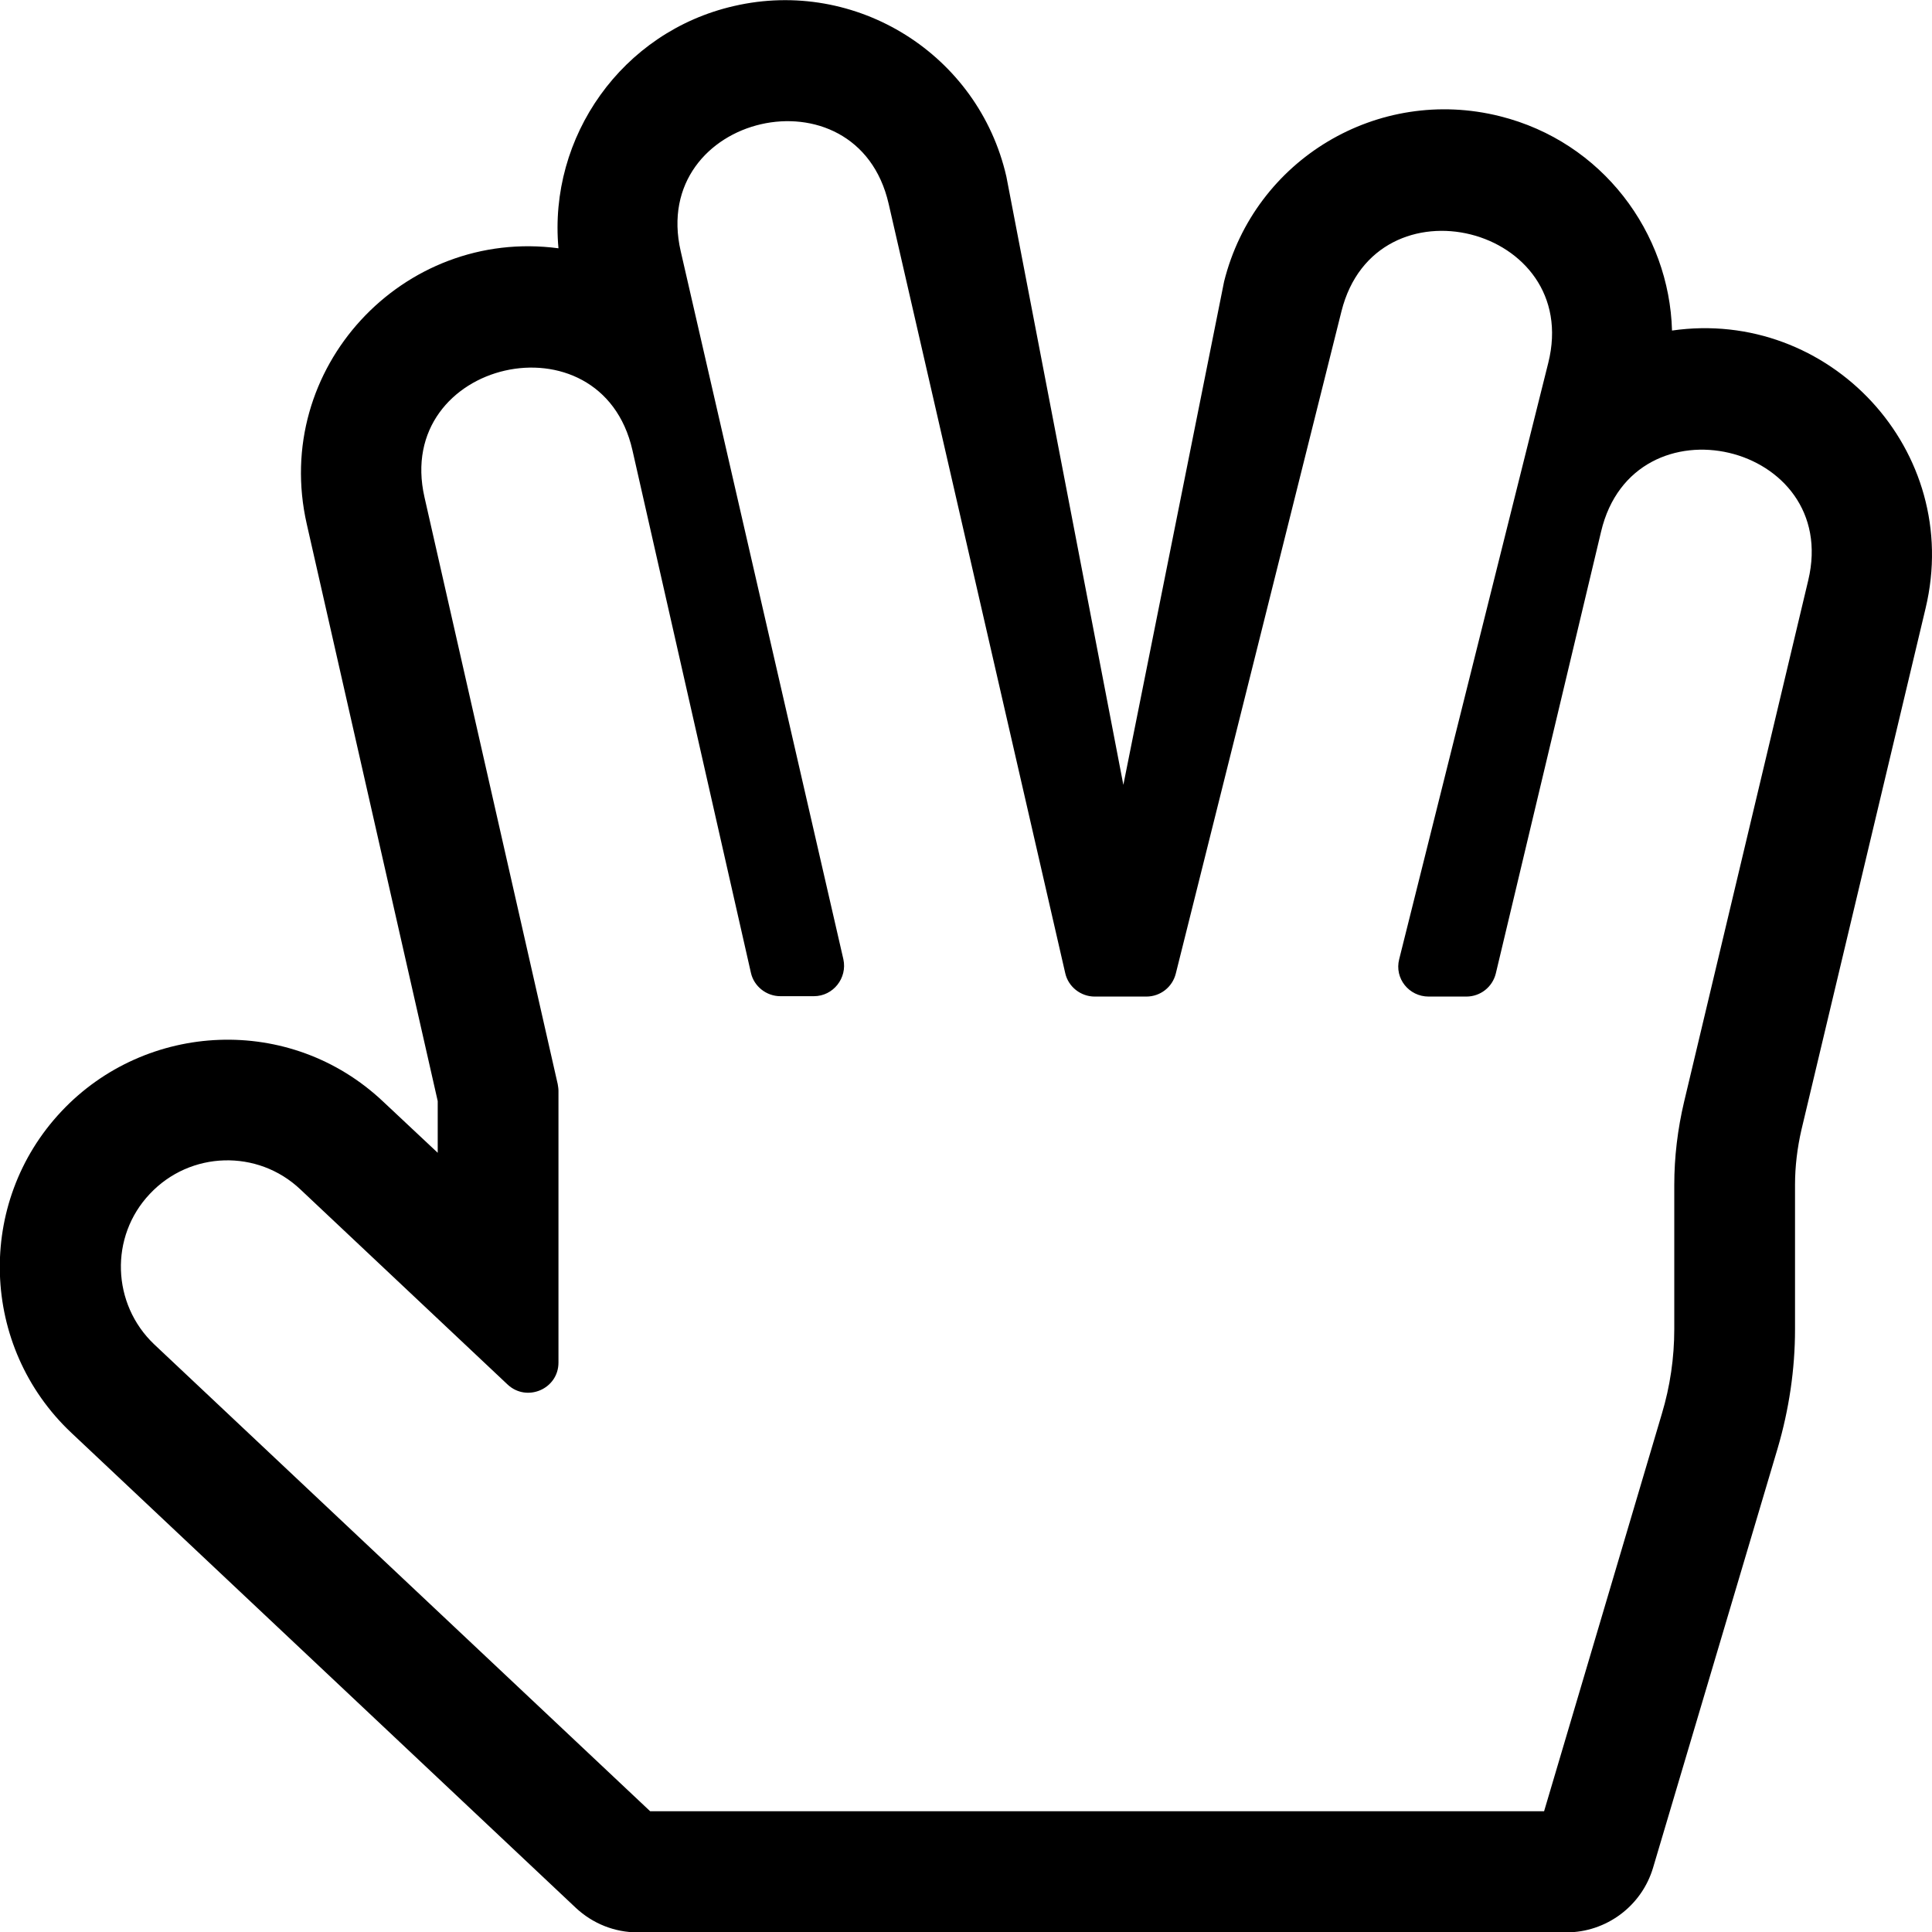
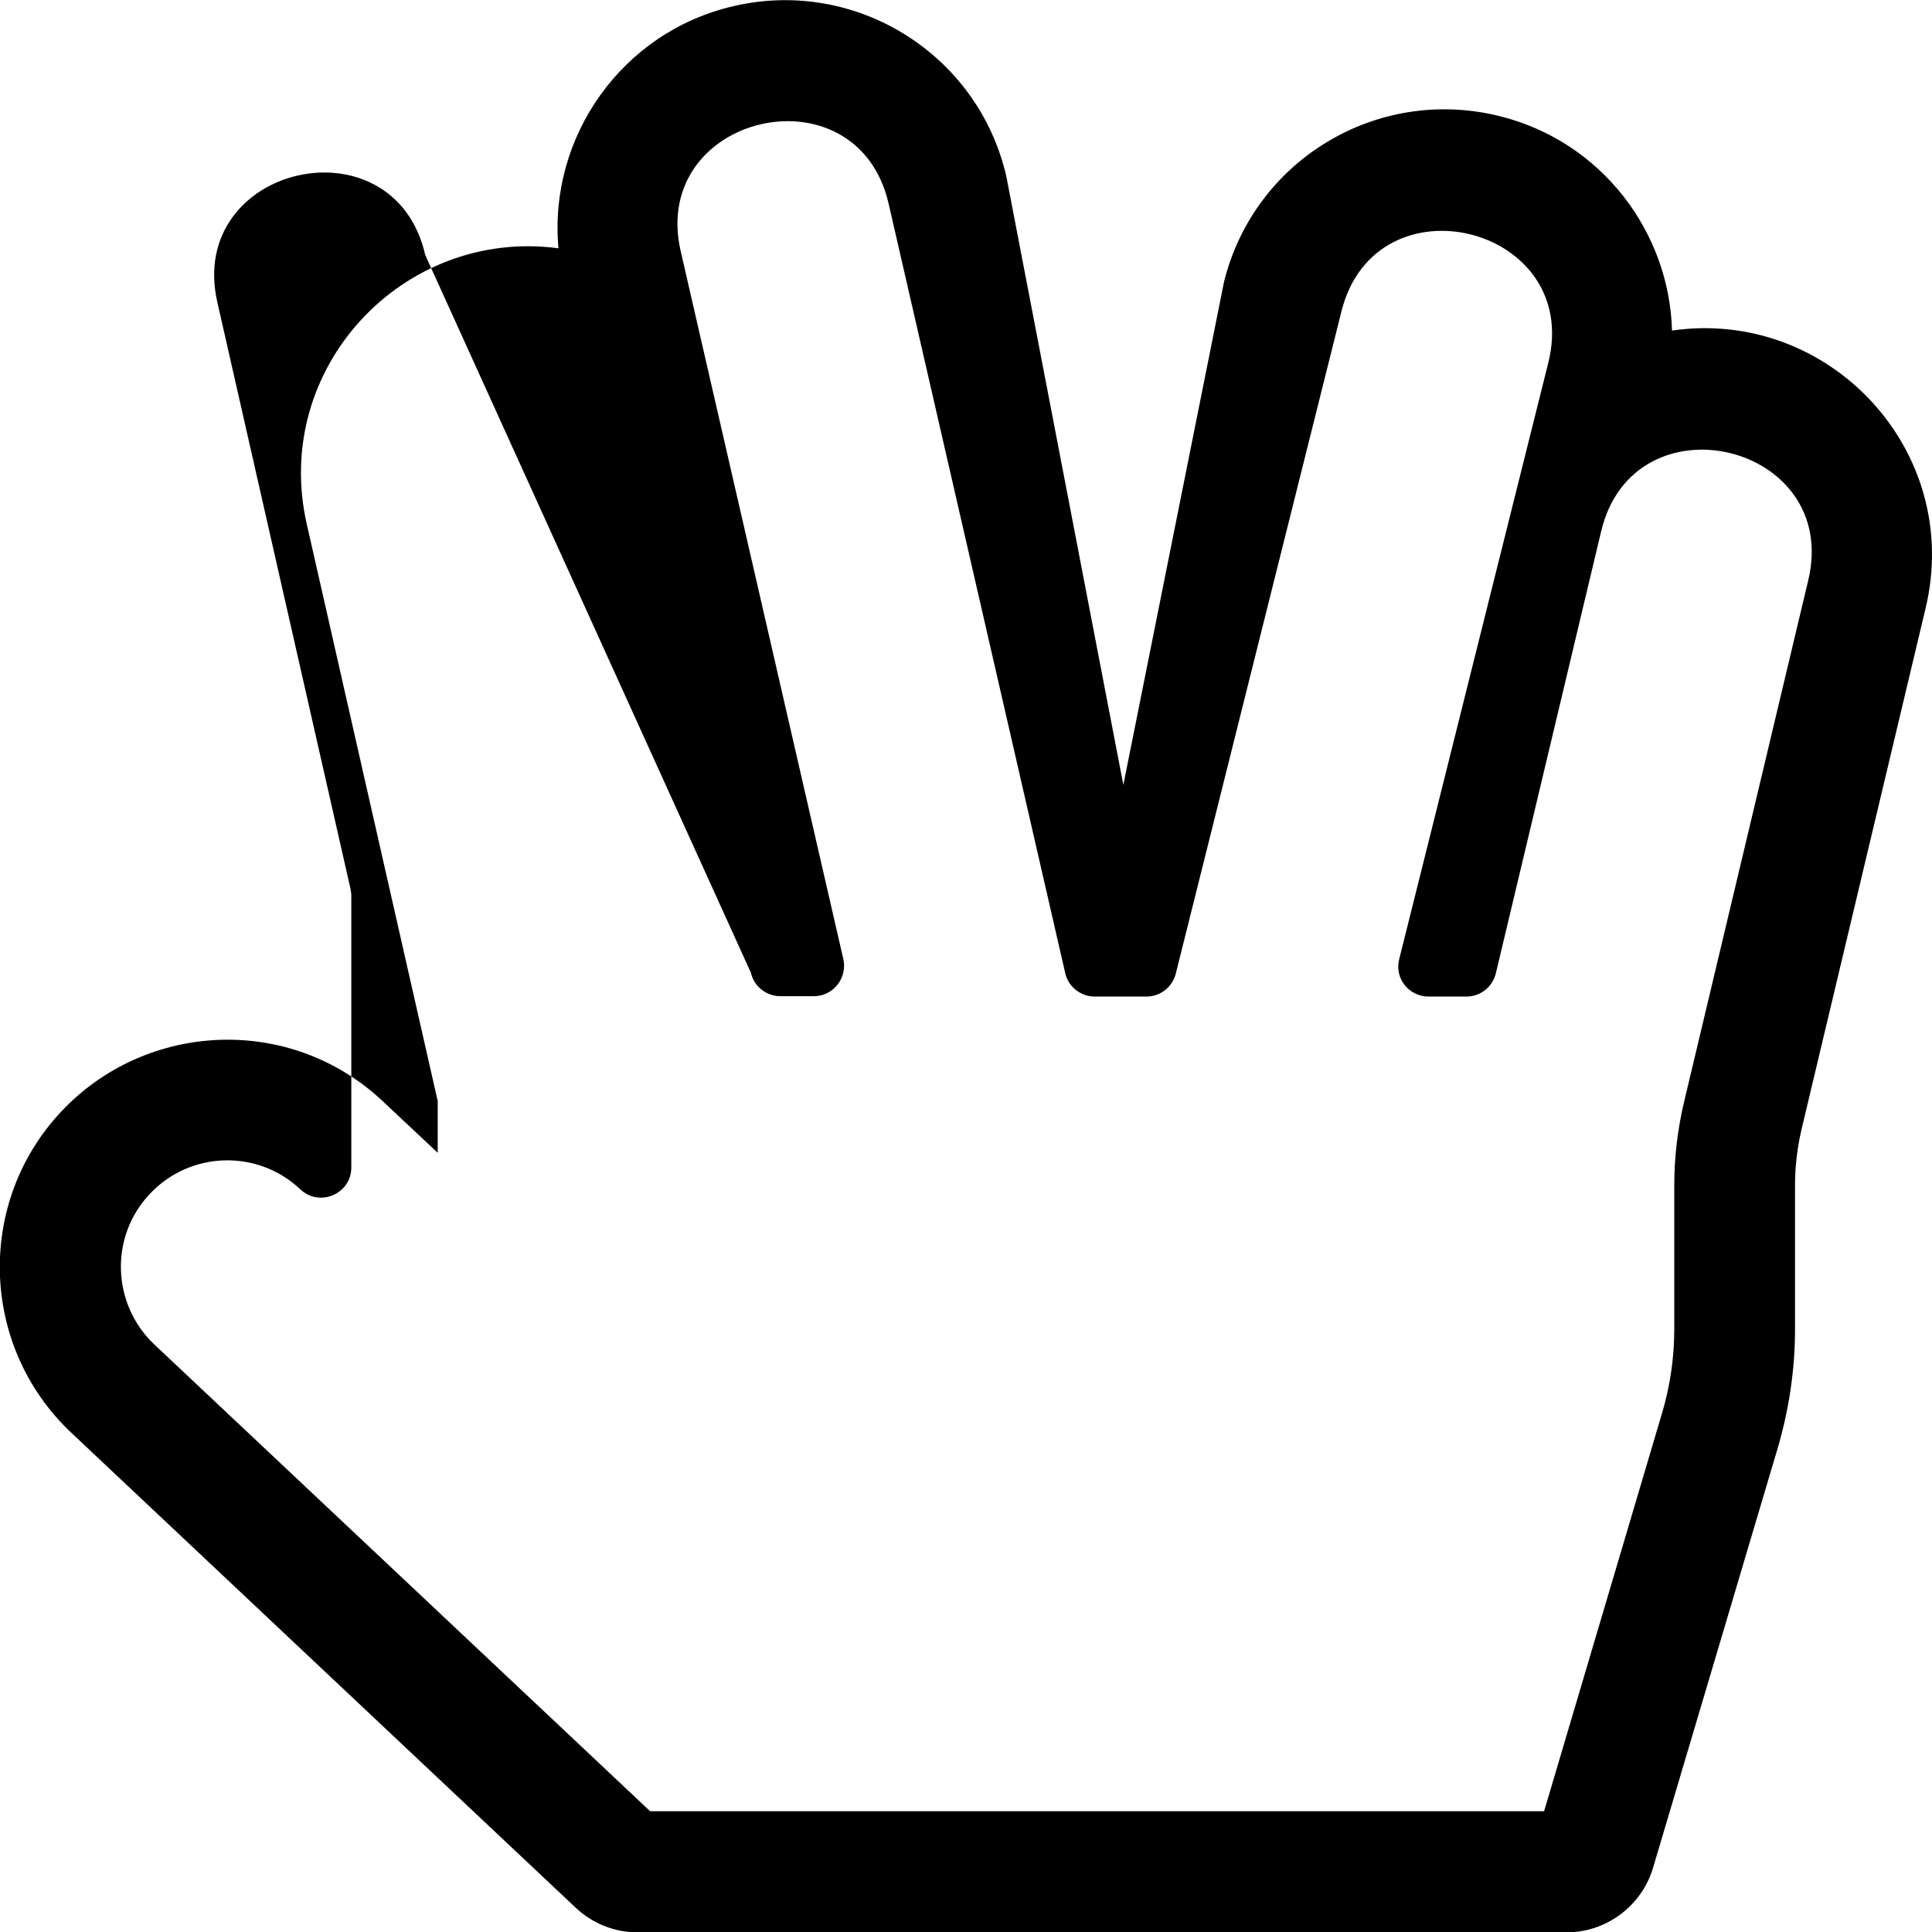
<svg xmlns="http://www.w3.org/2000/svg" viewBox="0 0 512 512">
-   <path d="M443.1 87.6c-.7-25.9-18.4-50-45.6-56.8-32.3-8.1-65 11.4-73.1 43.8L297.7 208l-31-161.2c-7.4-32.4-39.8-52.7-72.2-45.2-29.7 6.8-49.2 34.7-46.5 64.2-41.2-5.5-76.1 31.8-66.7 73.1L116 291.8v13.7l-14.5-13.6c-24.6-23.2-62.8-21.2-85.2 2.6-22.8 24.2-21.6 62.4 2.6 85.2l133.7 125.9c4.5 4.2 10.3 6.5 16.4 6.5h246.1c10.6 0 20-7 23-17.2l33-111.1c3-10.2 4.6-20.9 4.6-31.5V314c0-4.9.6-9.8 1.7-14.6l32.9-138.2c10-41.8-25.6-79.6-67.2-73.6zm36.1 66.2L446.3 292c-1.7 7.2-2.6 14.6-2.6 22v38.2c0 7.6-1.1 15.2-3.3 22.5L409.2 480H172.3L40.9 356.3c-11.3-10.7-11.9-28.6-1.2-39.9 10.7-11.4 28.6-11.9 39.9-1.2l54.9 51.7c5.1 4.8 13.5 1.2 13.5-5.8v-72c0-.6-.1-1.2-.2-1.8l-35.3-155.5c-8.3-36.4 46.8-49 55.1-12.5L199 257.8c.8 3.6 4.1 6.2 7.8 6.2h8.9c5.1 0 8.9-4.8 7.8-9.8L180.4 66.6C172 30.2 227.1 17.4 235.5 54l46.8 203.9c.8 3.6 4.1 6.2 7.8 6.2h13.7c3.7 0 6.9-2.5 7.8-6.1l43.9-175.5c9.1-36.3 63.9-22.6 54.8 13.7l-39.5 158c-1.3 5.1 2.6 9.9 7.8 9.9h10c3.7 0 6.9-2.5 7.8-6.1l27.9-117.1c8.6-36.5 63.6-23.5 54.9 12.9z" />
+   <path d="M443.1 87.6c-.7-25.9-18.4-50-45.6-56.8-32.3-8.1-65 11.4-73.1 43.8L297.7 208l-31-161.2c-7.4-32.4-39.8-52.7-72.2-45.2-29.7 6.8-49.2 34.7-46.5 64.2-41.2-5.5-76.1 31.8-66.7 73.1L116 291.8v13.7l-14.5-13.6c-24.6-23.2-62.8-21.2-85.2 2.6-22.8 24.2-21.6 62.4 2.6 85.2l133.7 125.9c4.5 4.2 10.3 6.5 16.4 6.5h246.1c10.6 0 20-7 23-17.2l33-111.1c3-10.2 4.6-20.9 4.6-31.5V314c0-4.9.6-9.8 1.7-14.6l32.9-138.2c10-41.8-25.6-79.6-67.2-73.6zm36.1 66.2L446.3 292c-1.7 7.2-2.6 14.6-2.6 22v38.2c0 7.6-1.1 15.2-3.3 22.5L409.2 480H172.3L40.9 356.3c-11.3-10.7-11.9-28.6-1.2-39.9 10.7-11.4 28.6-11.9 39.9-1.2c5.1 4.8 13.5 1.2 13.5-5.8v-72c0-.6-.1-1.2-.2-1.8l-35.3-155.5c-8.3-36.4 46.8-49 55.1-12.5L199 257.8c.8 3.6 4.1 6.2 7.8 6.2h8.9c5.1 0 8.9-4.8 7.8-9.8L180.4 66.6C172 30.2 227.1 17.4 235.5 54l46.8 203.9c.8 3.6 4.1 6.2 7.8 6.2h13.7c3.7 0 6.9-2.5 7.8-6.1l43.9-175.5c9.1-36.3 63.9-22.6 54.8 13.7l-39.5 158c-1.3 5.1 2.6 9.9 7.8 9.9h10c3.7 0 6.9-2.5 7.8-6.1l27.9-117.1c8.6-36.5 63.6-23.5 54.9 12.9z" />
</svg>